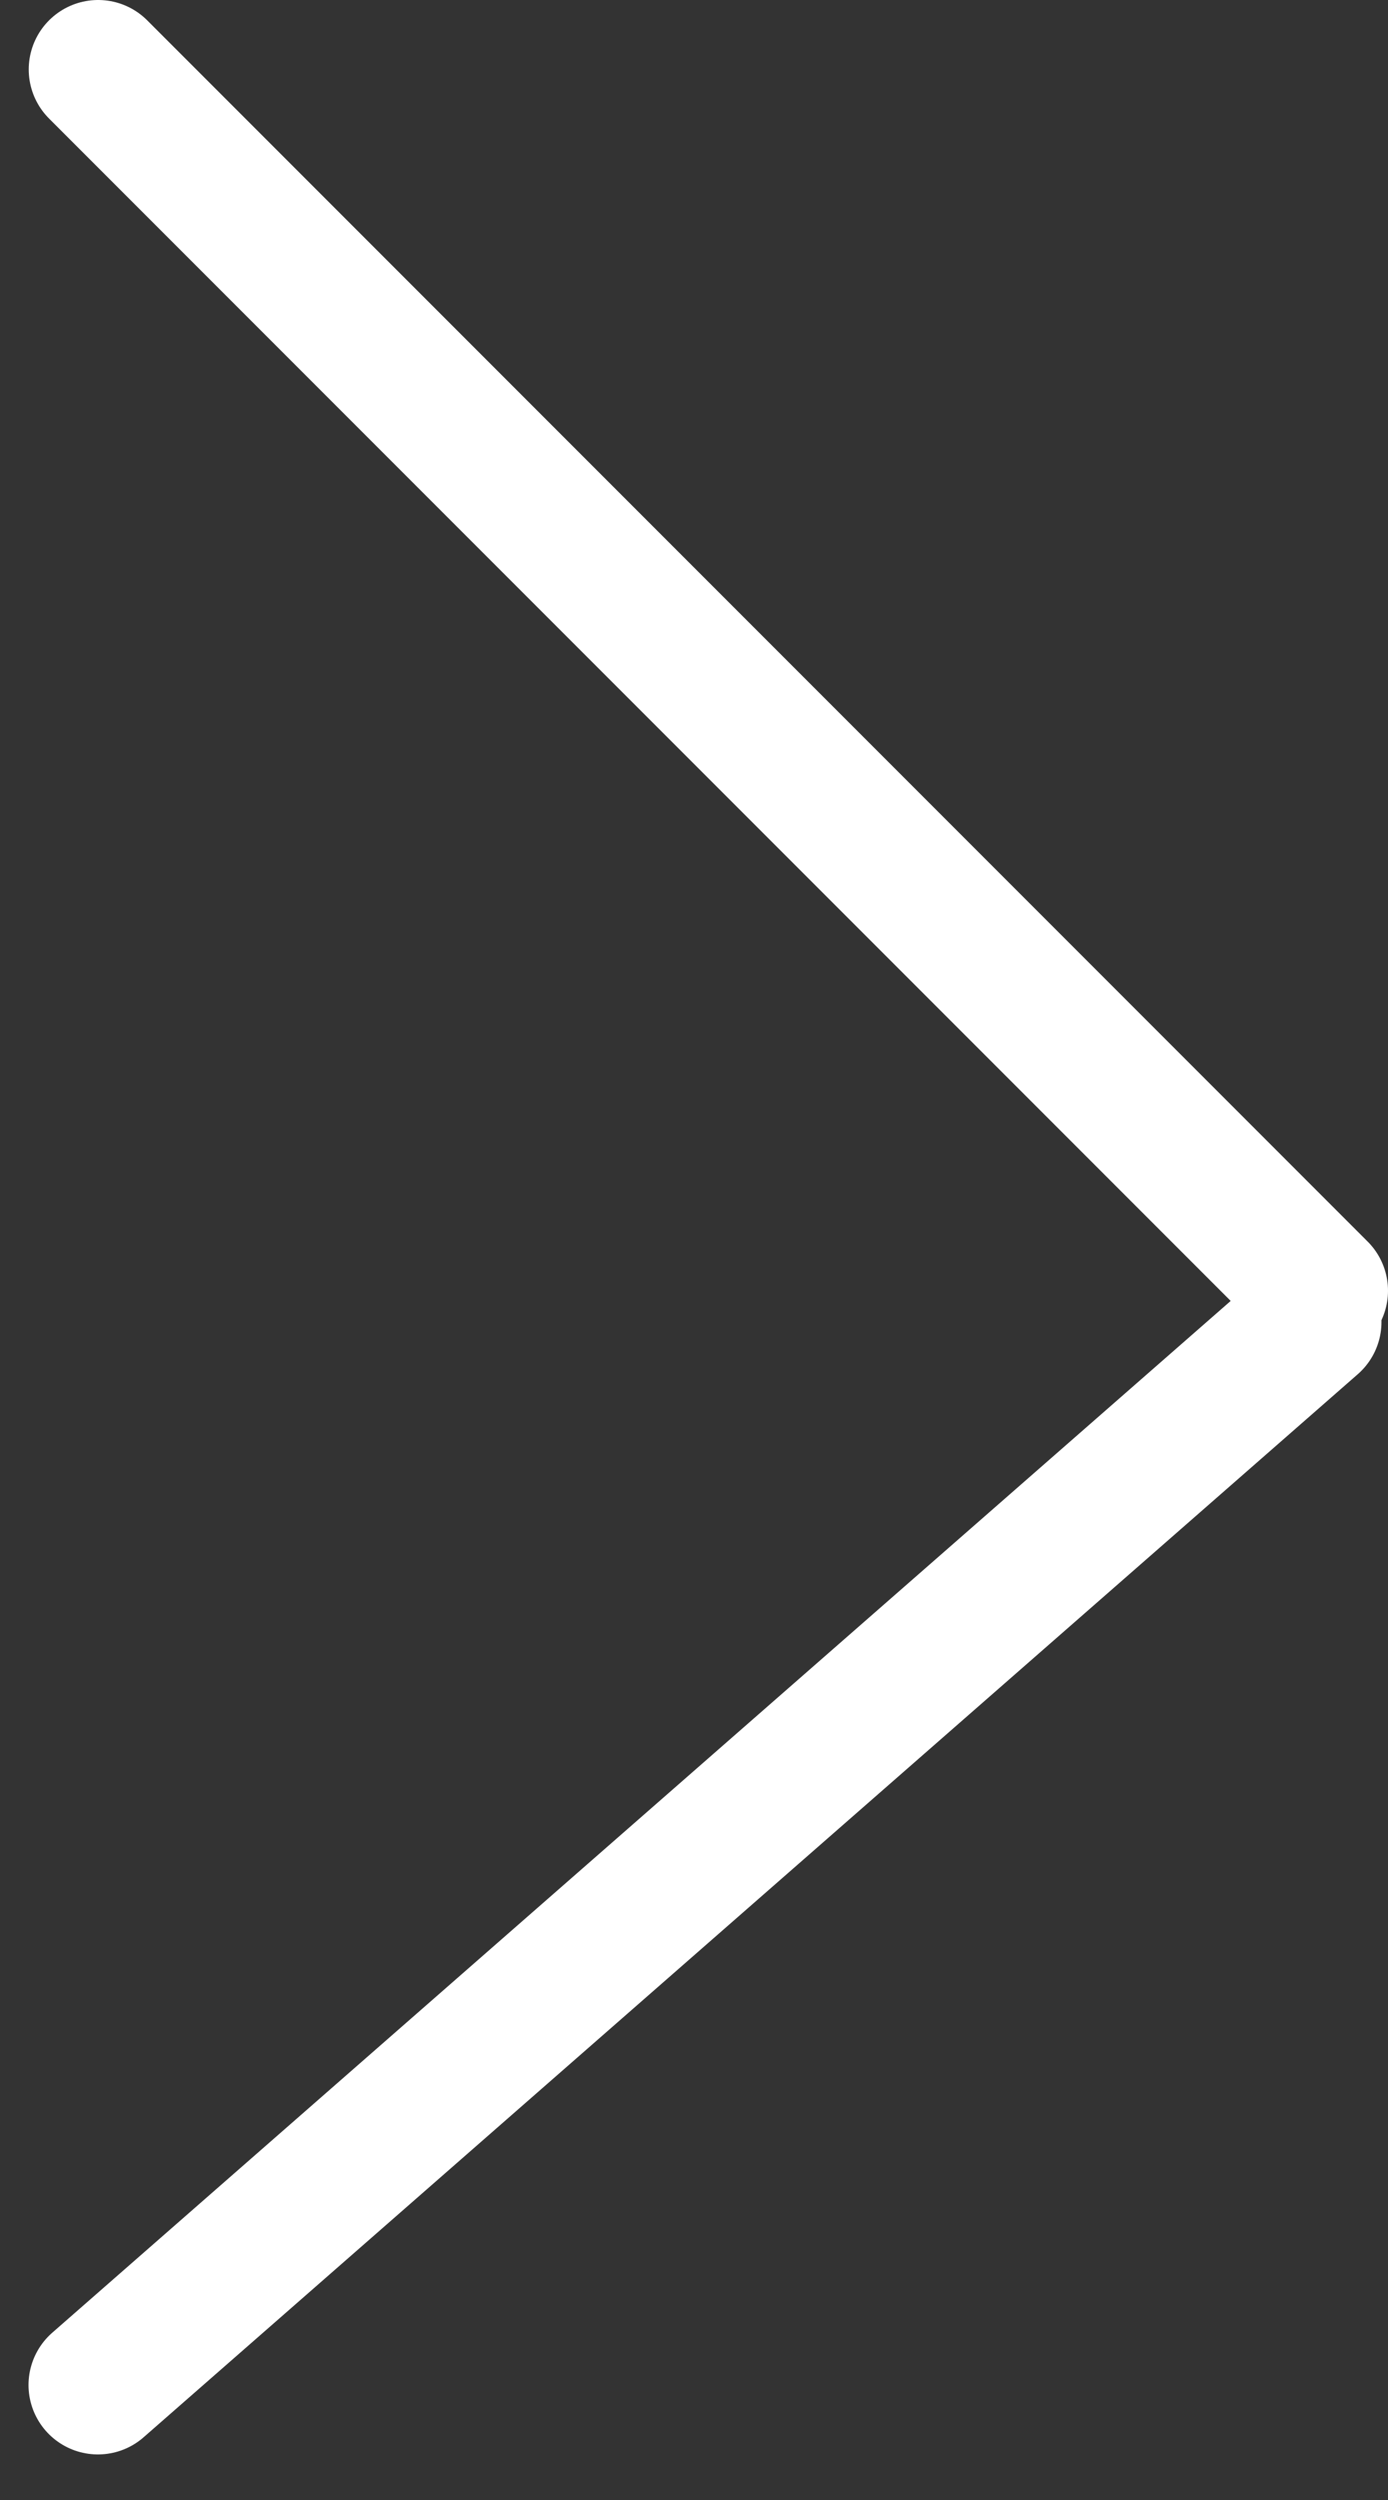
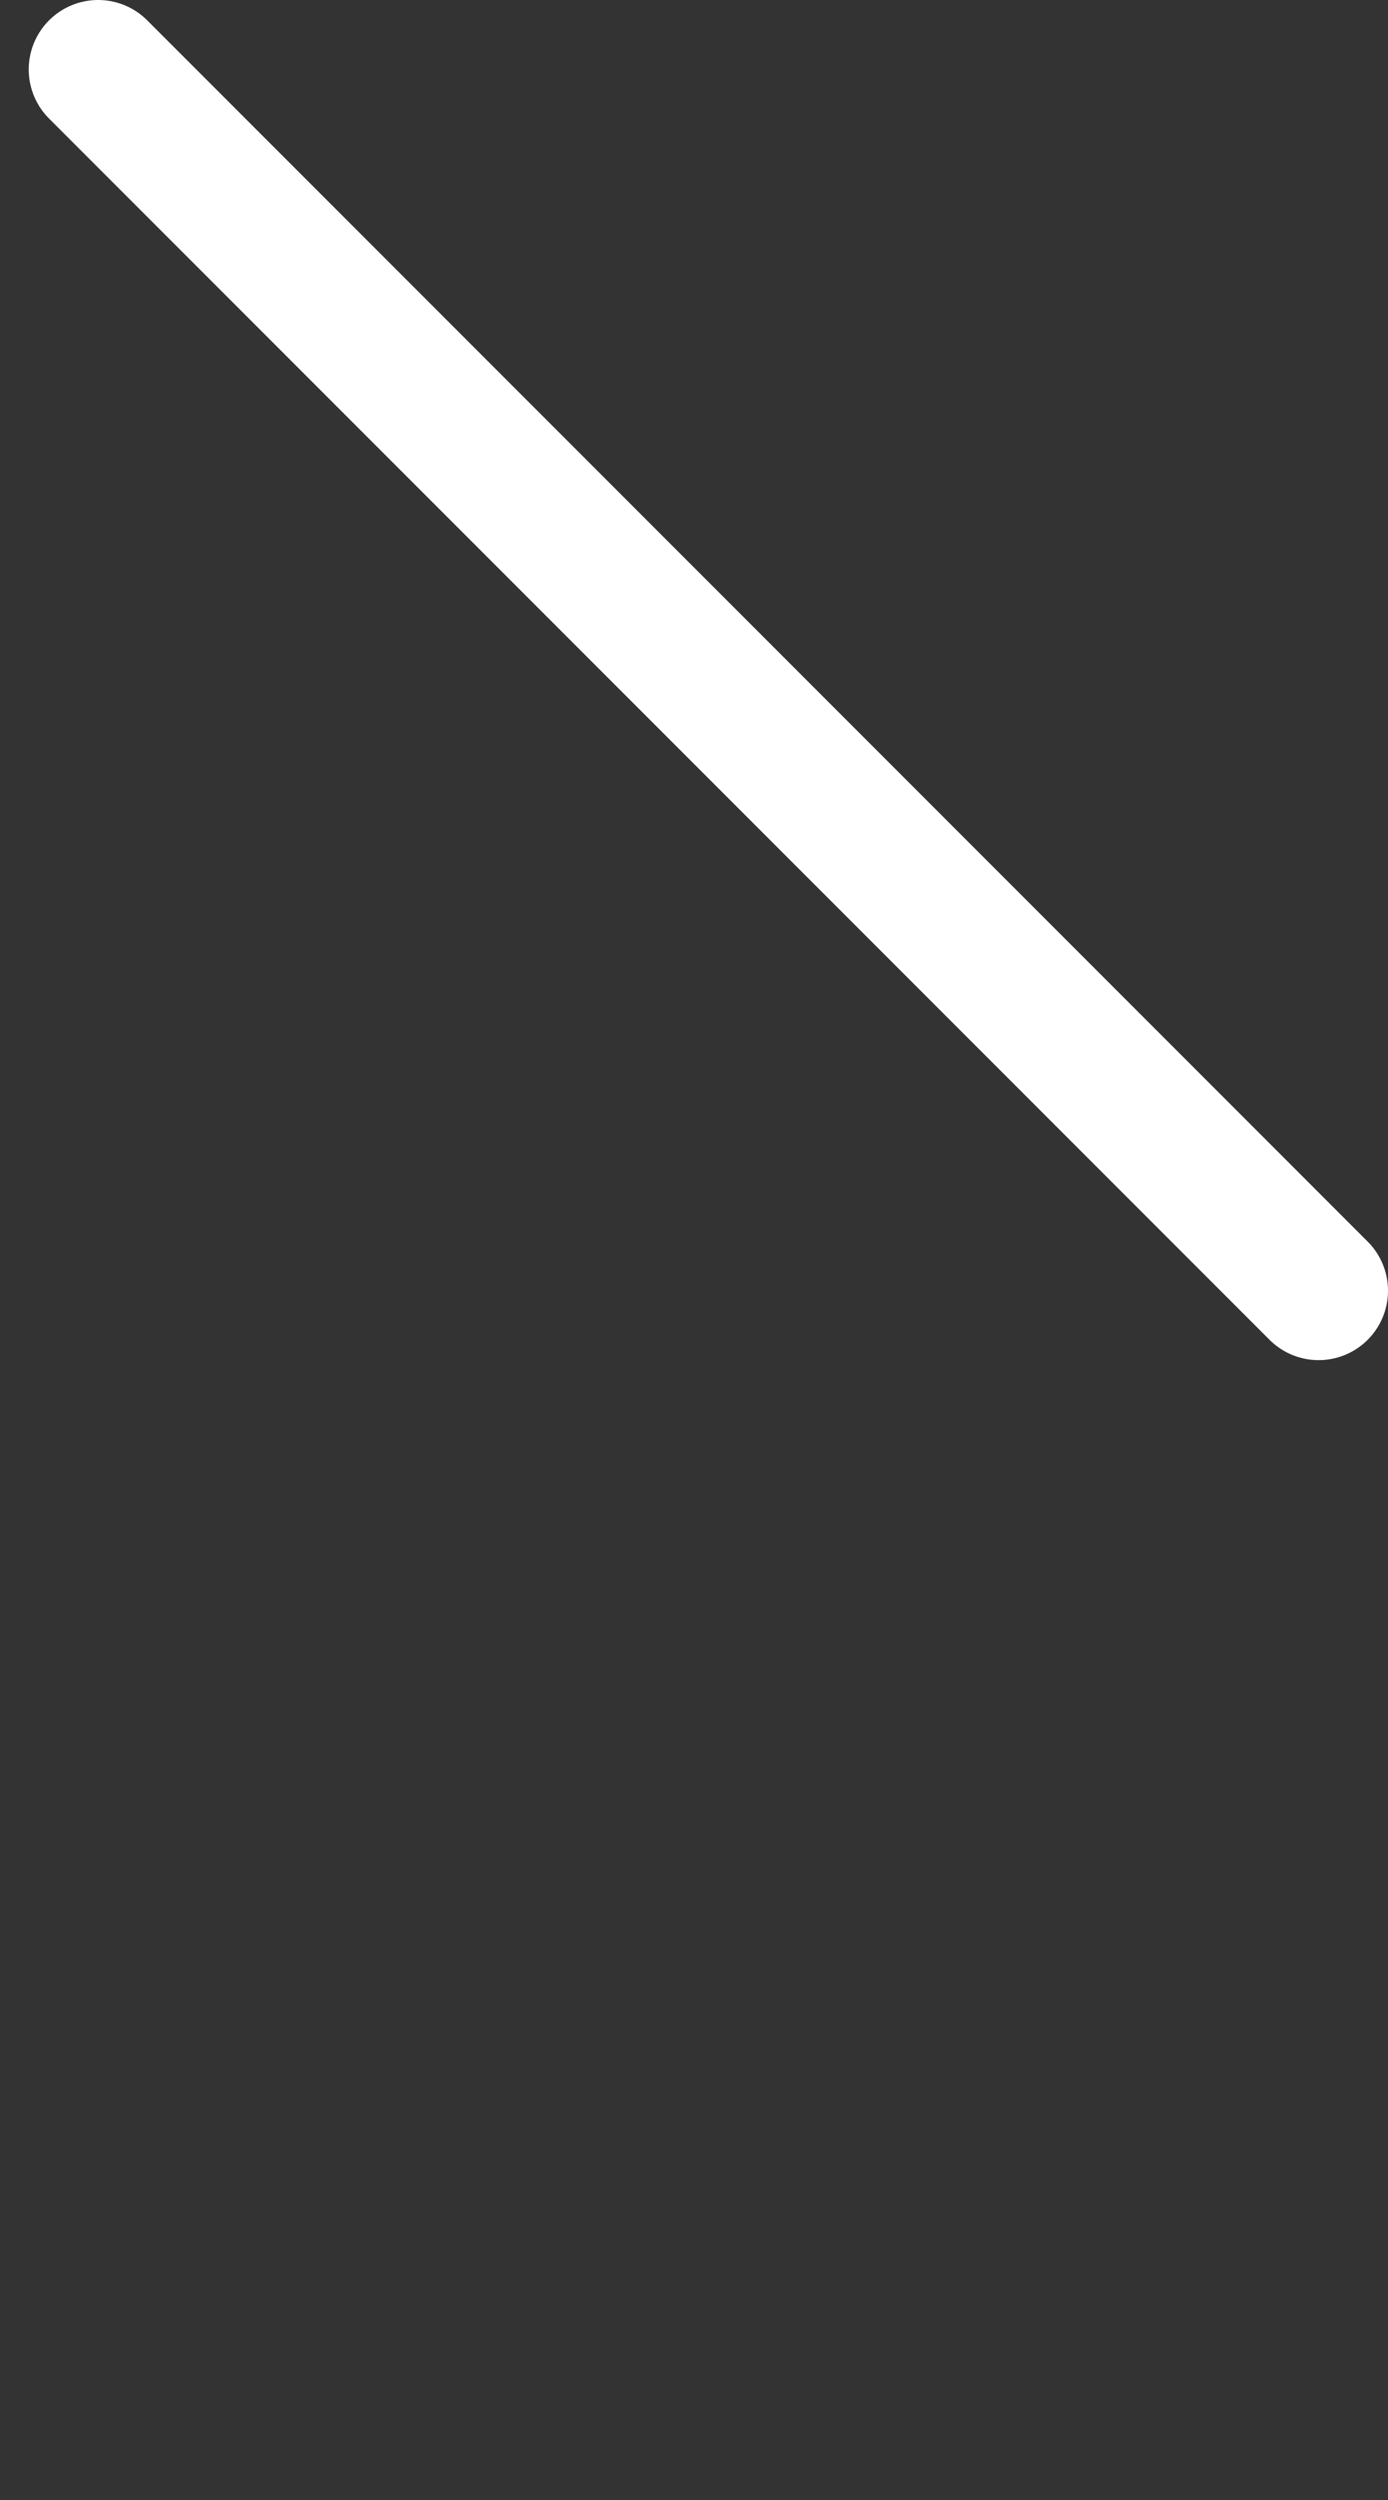
<svg xmlns="http://www.w3.org/2000/svg" width="20" height="36" viewBox="0 0 20 36" fill="none">
  <rect x="0" y="0" width="20" height="36" fill="#333333" stroke="none" />
  <line x1="1.414" y1="1" x2="19" y2="18.586" stroke="white" stroke-width="2" stroke-linecap="round" stroke-linejoin="round" />
-   <line x1="18.906" y1="19.036" x2="1.411" y2="34.344" stroke="white" stroke-width="2" stroke-linecap="round" />
</svg>